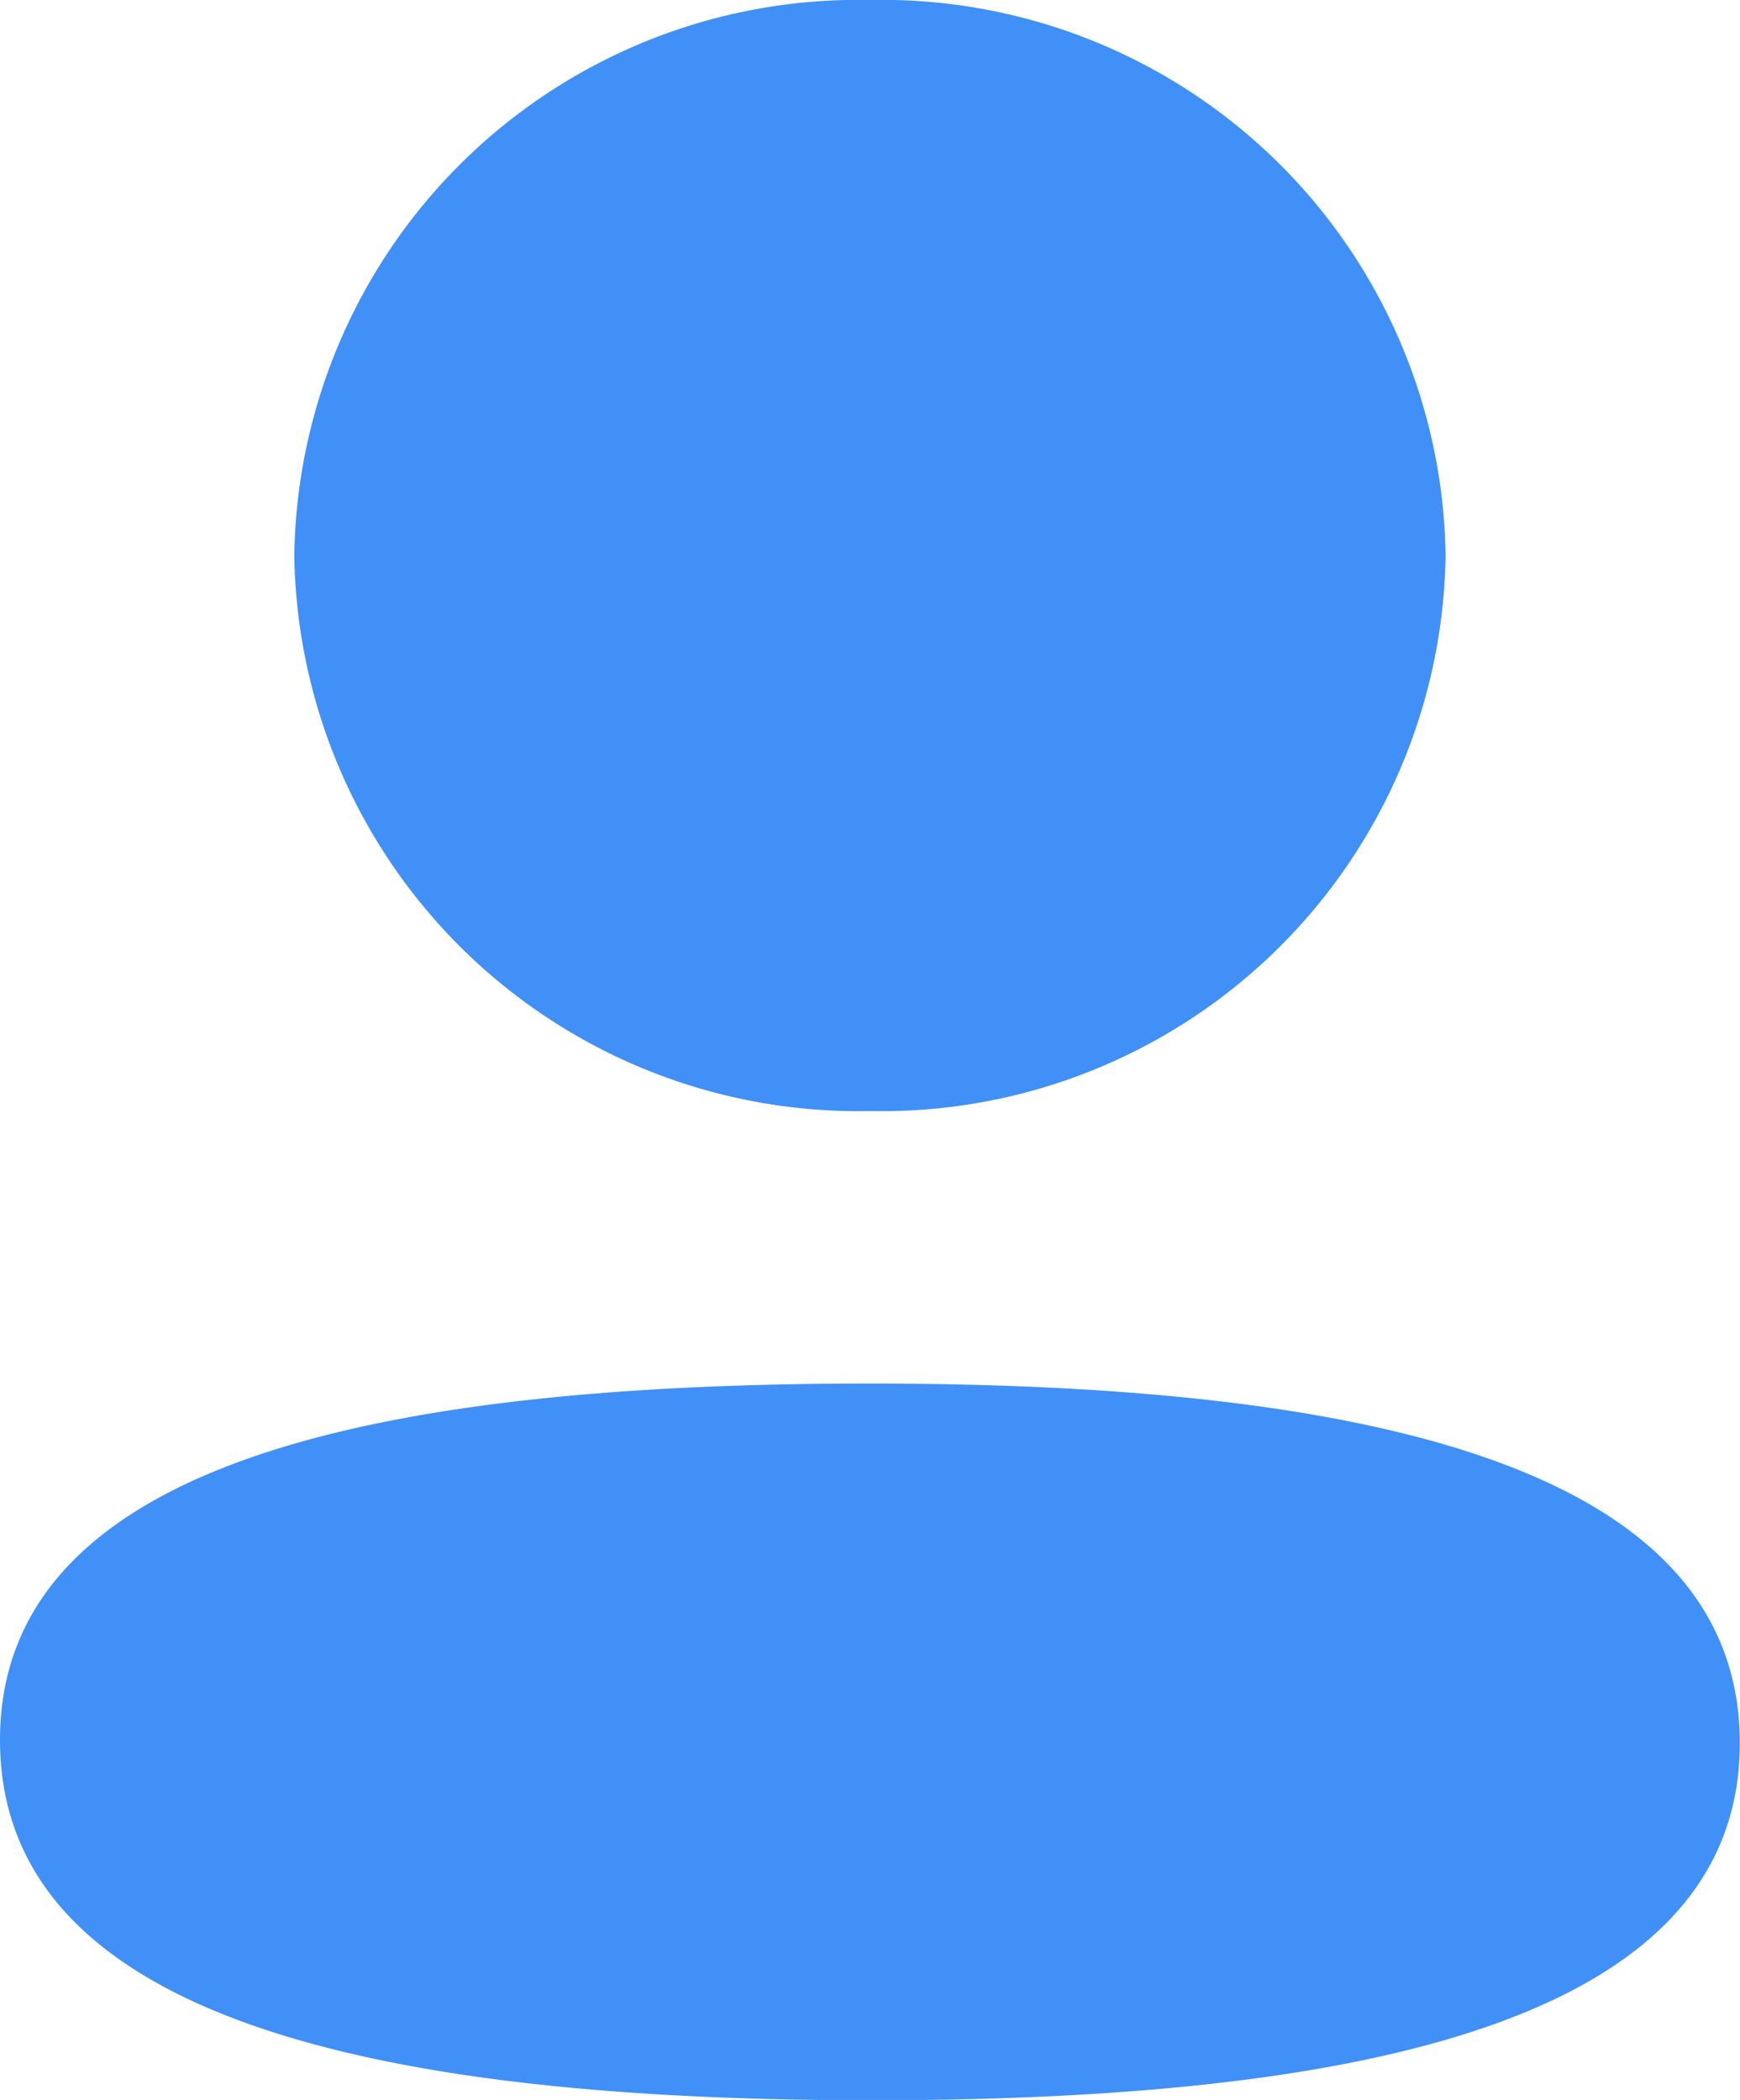
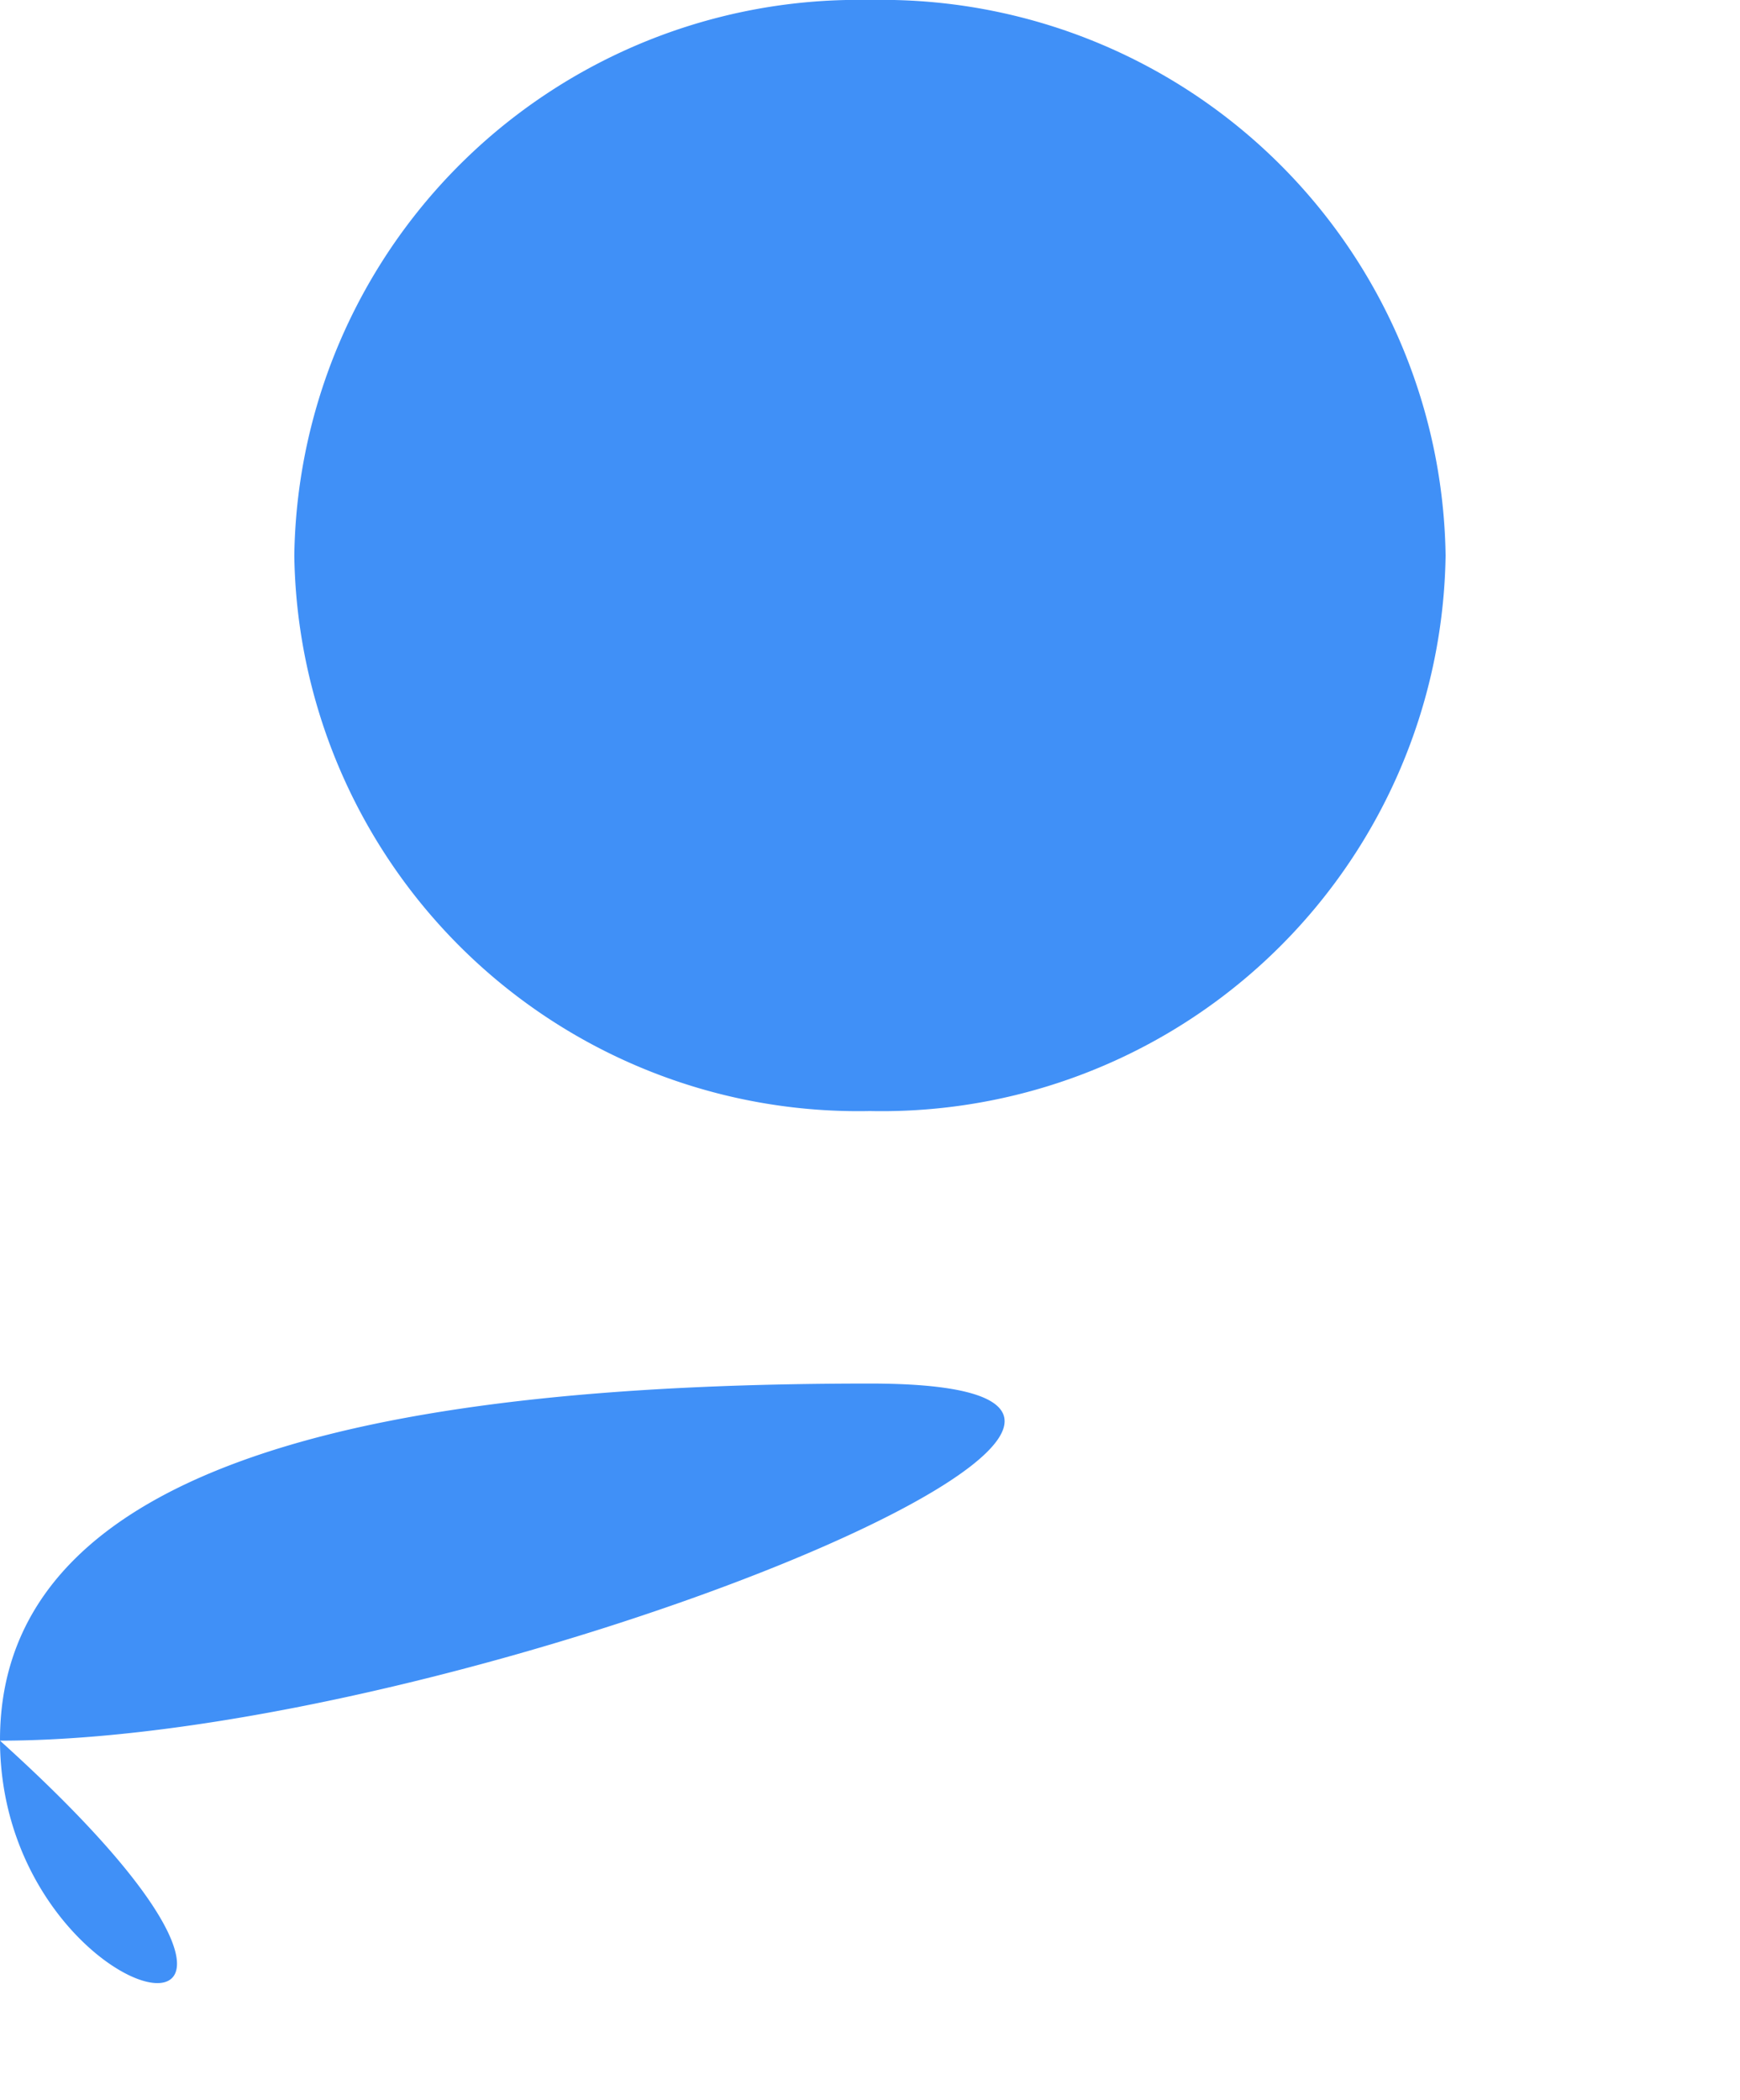
<svg xmlns="http://www.w3.org/2000/svg" width="16.602" height="20.035" viewBox="0 0 16.602 20.035">
-   <path id="Profile" d="M0,16.6C0,13.878,3.824,13.2,8.3,13.2c4.5,0,8.3.706,8.3,3.431s-3.824,3.407-8.3,3.407C3.8,20.035,0,19.329,0,16.6ZM2.808,5.3A5.38,5.38,0,0,1,8.3,0a5.379,5.379,0,0,1,5.493,5.3A5.38,5.38,0,0,1,8.3,10.6,5.381,5.381,0,0,1,2.808,5.3Z" fill="#4090f7" />
+   <path id="Profile" d="M0,16.6C0,13.878,3.824,13.2,8.3,13.2s-3.824,3.407-8.3,3.407C3.8,20.035,0,19.329,0,16.6ZM2.808,5.3A5.38,5.38,0,0,1,8.3,0a5.379,5.379,0,0,1,5.493,5.3A5.38,5.38,0,0,1,8.3,10.6,5.381,5.381,0,0,1,2.808,5.3Z" fill="#4090f7" />
</svg>